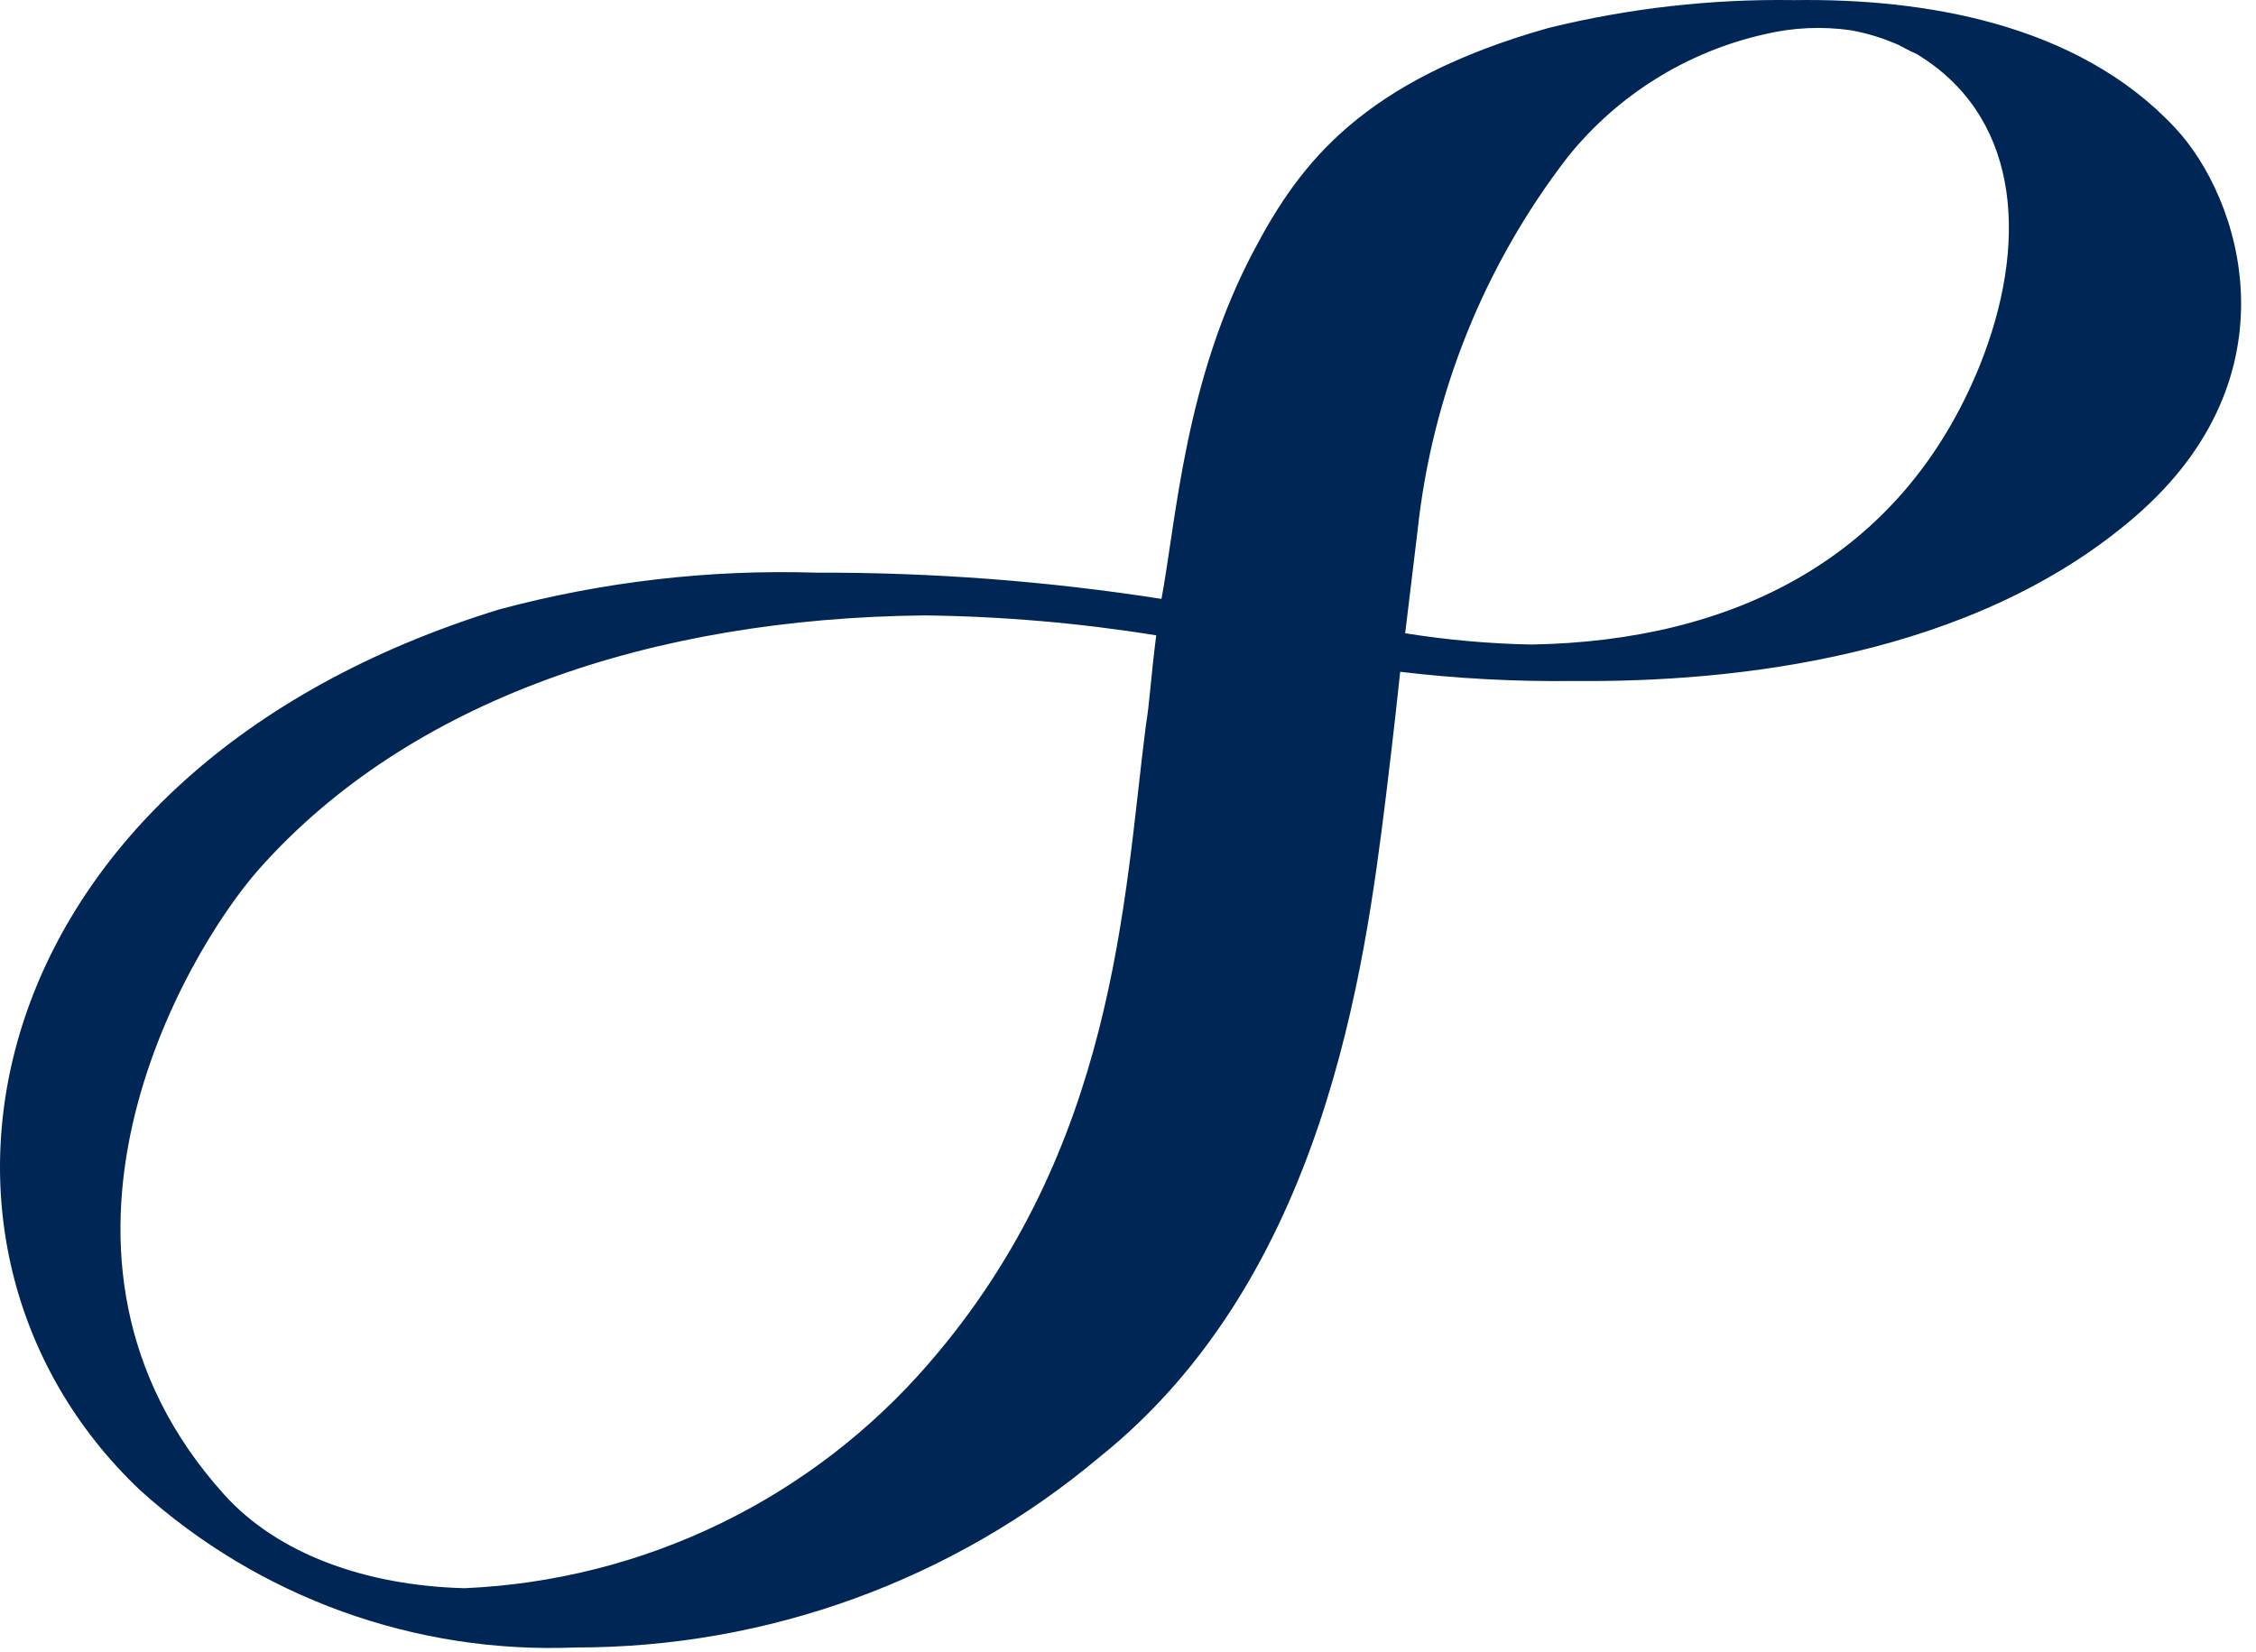
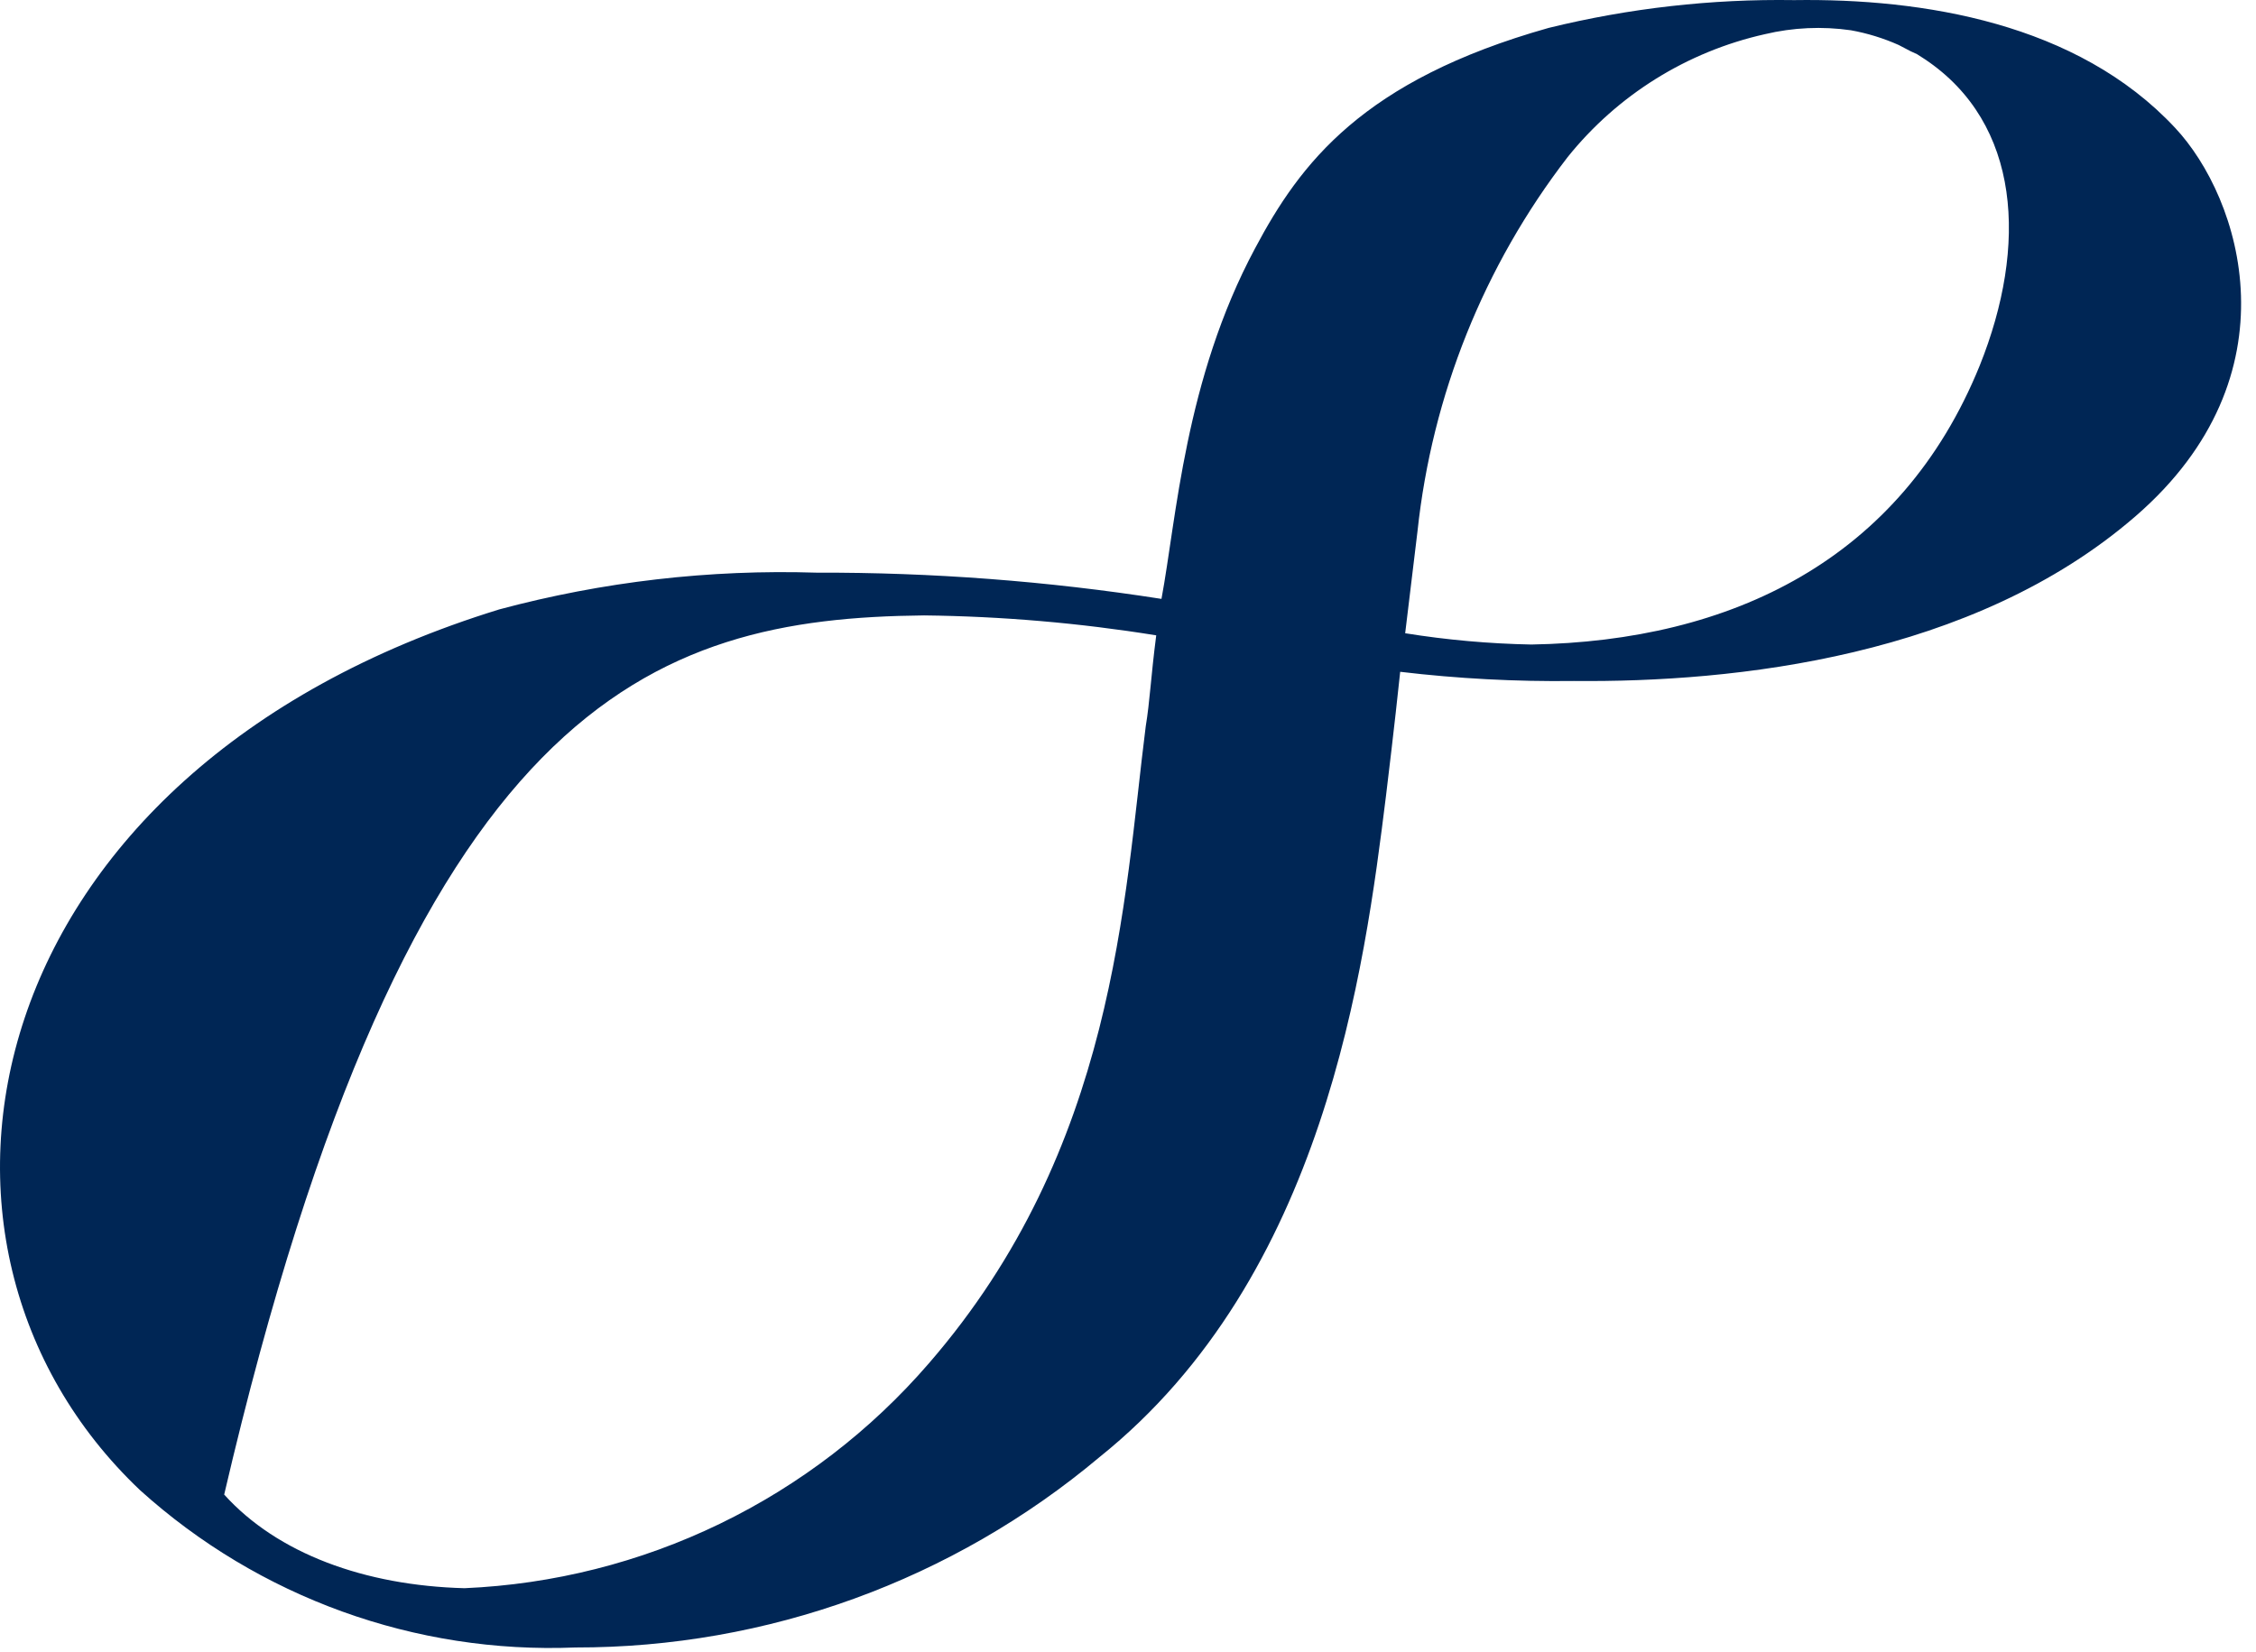
<svg xmlns="http://www.w3.org/2000/svg" viewBox="0 0 86 63" fill="none">
-   <path d="M82.916 4.874C79.186 0.874 73.296 -0.066 68.396 0.004C65.243 -0.044 62.098 0.312 59.036 1.064C51.946 3.064 49.566 6.224 47.846 9.464C45.166 14.464 44.846 19.784 44.276 22.834C39.926 22.155 35.529 21.821 31.126 21.834C27.049 21.706 22.975 22.177 19.036 23.234C-1.034 29.414 -4.584 47.404 5.336 56.814C9.87 60.91 15.83 63.064 21.936 62.814C29.243 62.825 36.32 60.254 41.916 55.554C50.496 48.674 52.016 36.944 52.836 30.334C53.146 27.784 53.326 26.094 53.376 25.614C55.572 25.875 57.784 25.992 59.996 25.964C66.126 26.024 75.206 25.054 81.406 19.684C87.606 14.314 85.426 7.554 82.916 4.874ZM43.676 27.694C42.836 34.314 42.526 43.774 35.406 51.984C33.195 54.544 30.485 56.624 27.441 58.098C24.397 59.572 21.084 60.408 17.706 60.554C13.906 60.454 10.576 59.234 8.546 56.984C0.346 47.884 6.986 36.404 9.876 33.134C15.616 26.674 24.876 23.574 35.226 23.464C38.191 23.498 41.149 23.752 44.076 24.224C43.866 25.854 43.836 26.724 43.676 27.694ZM75.466 13.944C72.466 21.334 66.006 24.444 58.376 24.574C56.764 24.543 55.157 24.399 53.566 24.144L54.036 20.254C54.59 15.064 56.57 10.129 59.756 5.994C61.657 3.623 64.309 1.969 67.276 1.304C68.35 1.048 69.463 0.997 70.556 1.154C71.183 1.267 71.794 1.455 72.376 1.714L72.606 1.834C72.758 1.919 72.915 1.996 73.076 2.064L73.386 2.264C77.036 4.714 77.306 9.364 75.466 13.944Z" fill="#002655" />
+   <path d="M82.916 4.874C79.186 0.874 73.296 -0.066 68.396 0.004C65.243 -0.044 62.098 0.312 59.036 1.064C51.946 3.064 49.566 6.224 47.846 9.464C45.166 14.464 44.846 19.784 44.276 22.834C39.926 22.155 35.529 21.821 31.126 21.834C27.049 21.706 22.975 22.177 19.036 23.234C-1.034 29.414 -4.584 47.404 5.336 56.814C9.87 60.91 15.83 63.064 21.936 62.814C29.243 62.825 36.32 60.254 41.916 55.554C50.496 48.674 52.016 36.944 52.836 30.334C53.146 27.784 53.326 26.094 53.376 25.614C55.572 25.875 57.784 25.992 59.996 25.964C66.126 26.024 75.206 25.054 81.406 19.684C87.606 14.314 85.426 7.554 82.916 4.874ZM43.676 27.694C42.836 34.314 42.526 43.774 35.406 51.984C33.195 54.544 30.485 56.624 27.441 58.098C24.397 59.572 21.084 60.408 17.706 60.554C13.906 60.454 10.576 59.234 8.546 56.984C15.616 26.674 24.876 23.574 35.226 23.464C38.191 23.498 41.149 23.752 44.076 24.224C43.866 25.854 43.836 26.724 43.676 27.694ZM75.466 13.944C72.466 21.334 66.006 24.444 58.376 24.574C56.764 24.543 55.157 24.399 53.566 24.144L54.036 20.254C54.59 15.064 56.57 10.129 59.756 5.994C61.657 3.623 64.309 1.969 67.276 1.304C68.35 1.048 69.463 0.997 70.556 1.154C71.183 1.267 71.794 1.455 72.376 1.714L72.606 1.834C72.758 1.919 72.915 1.996 73.076 2.064L73.386 2.264C77.036 4.714 77.306 9.364 75.466 13.944Z" fill="#002655" />
</svg>